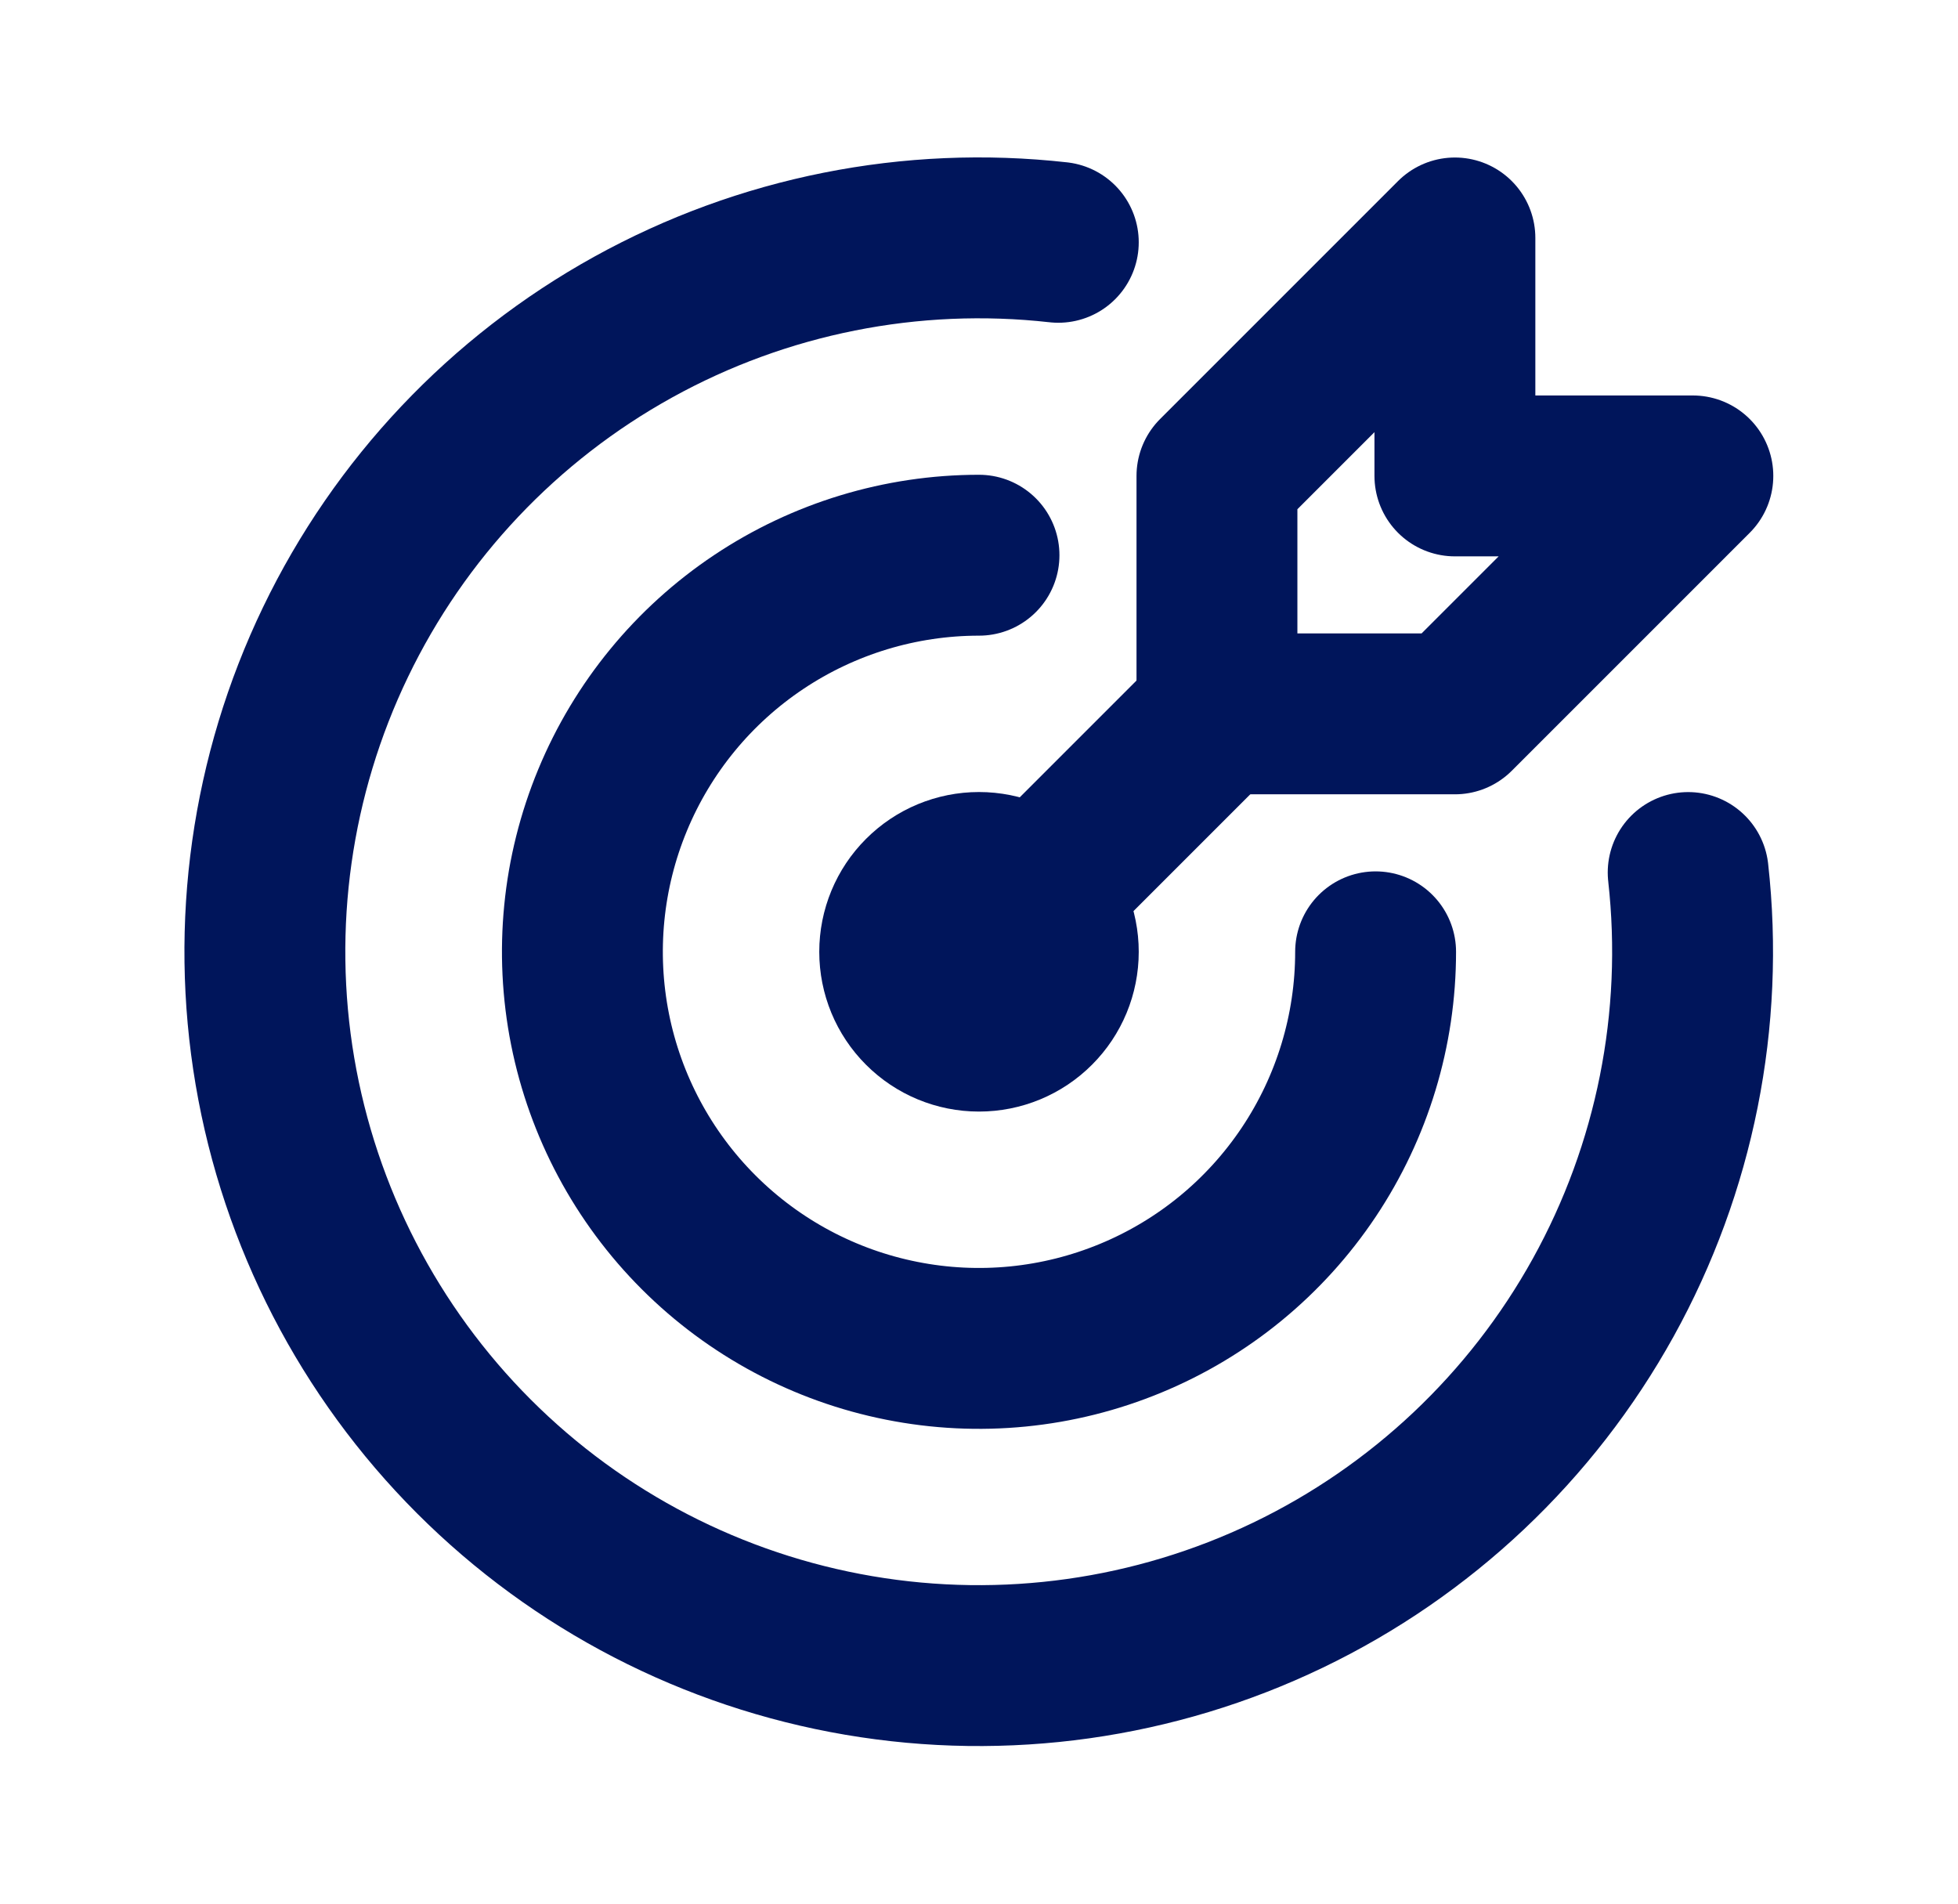
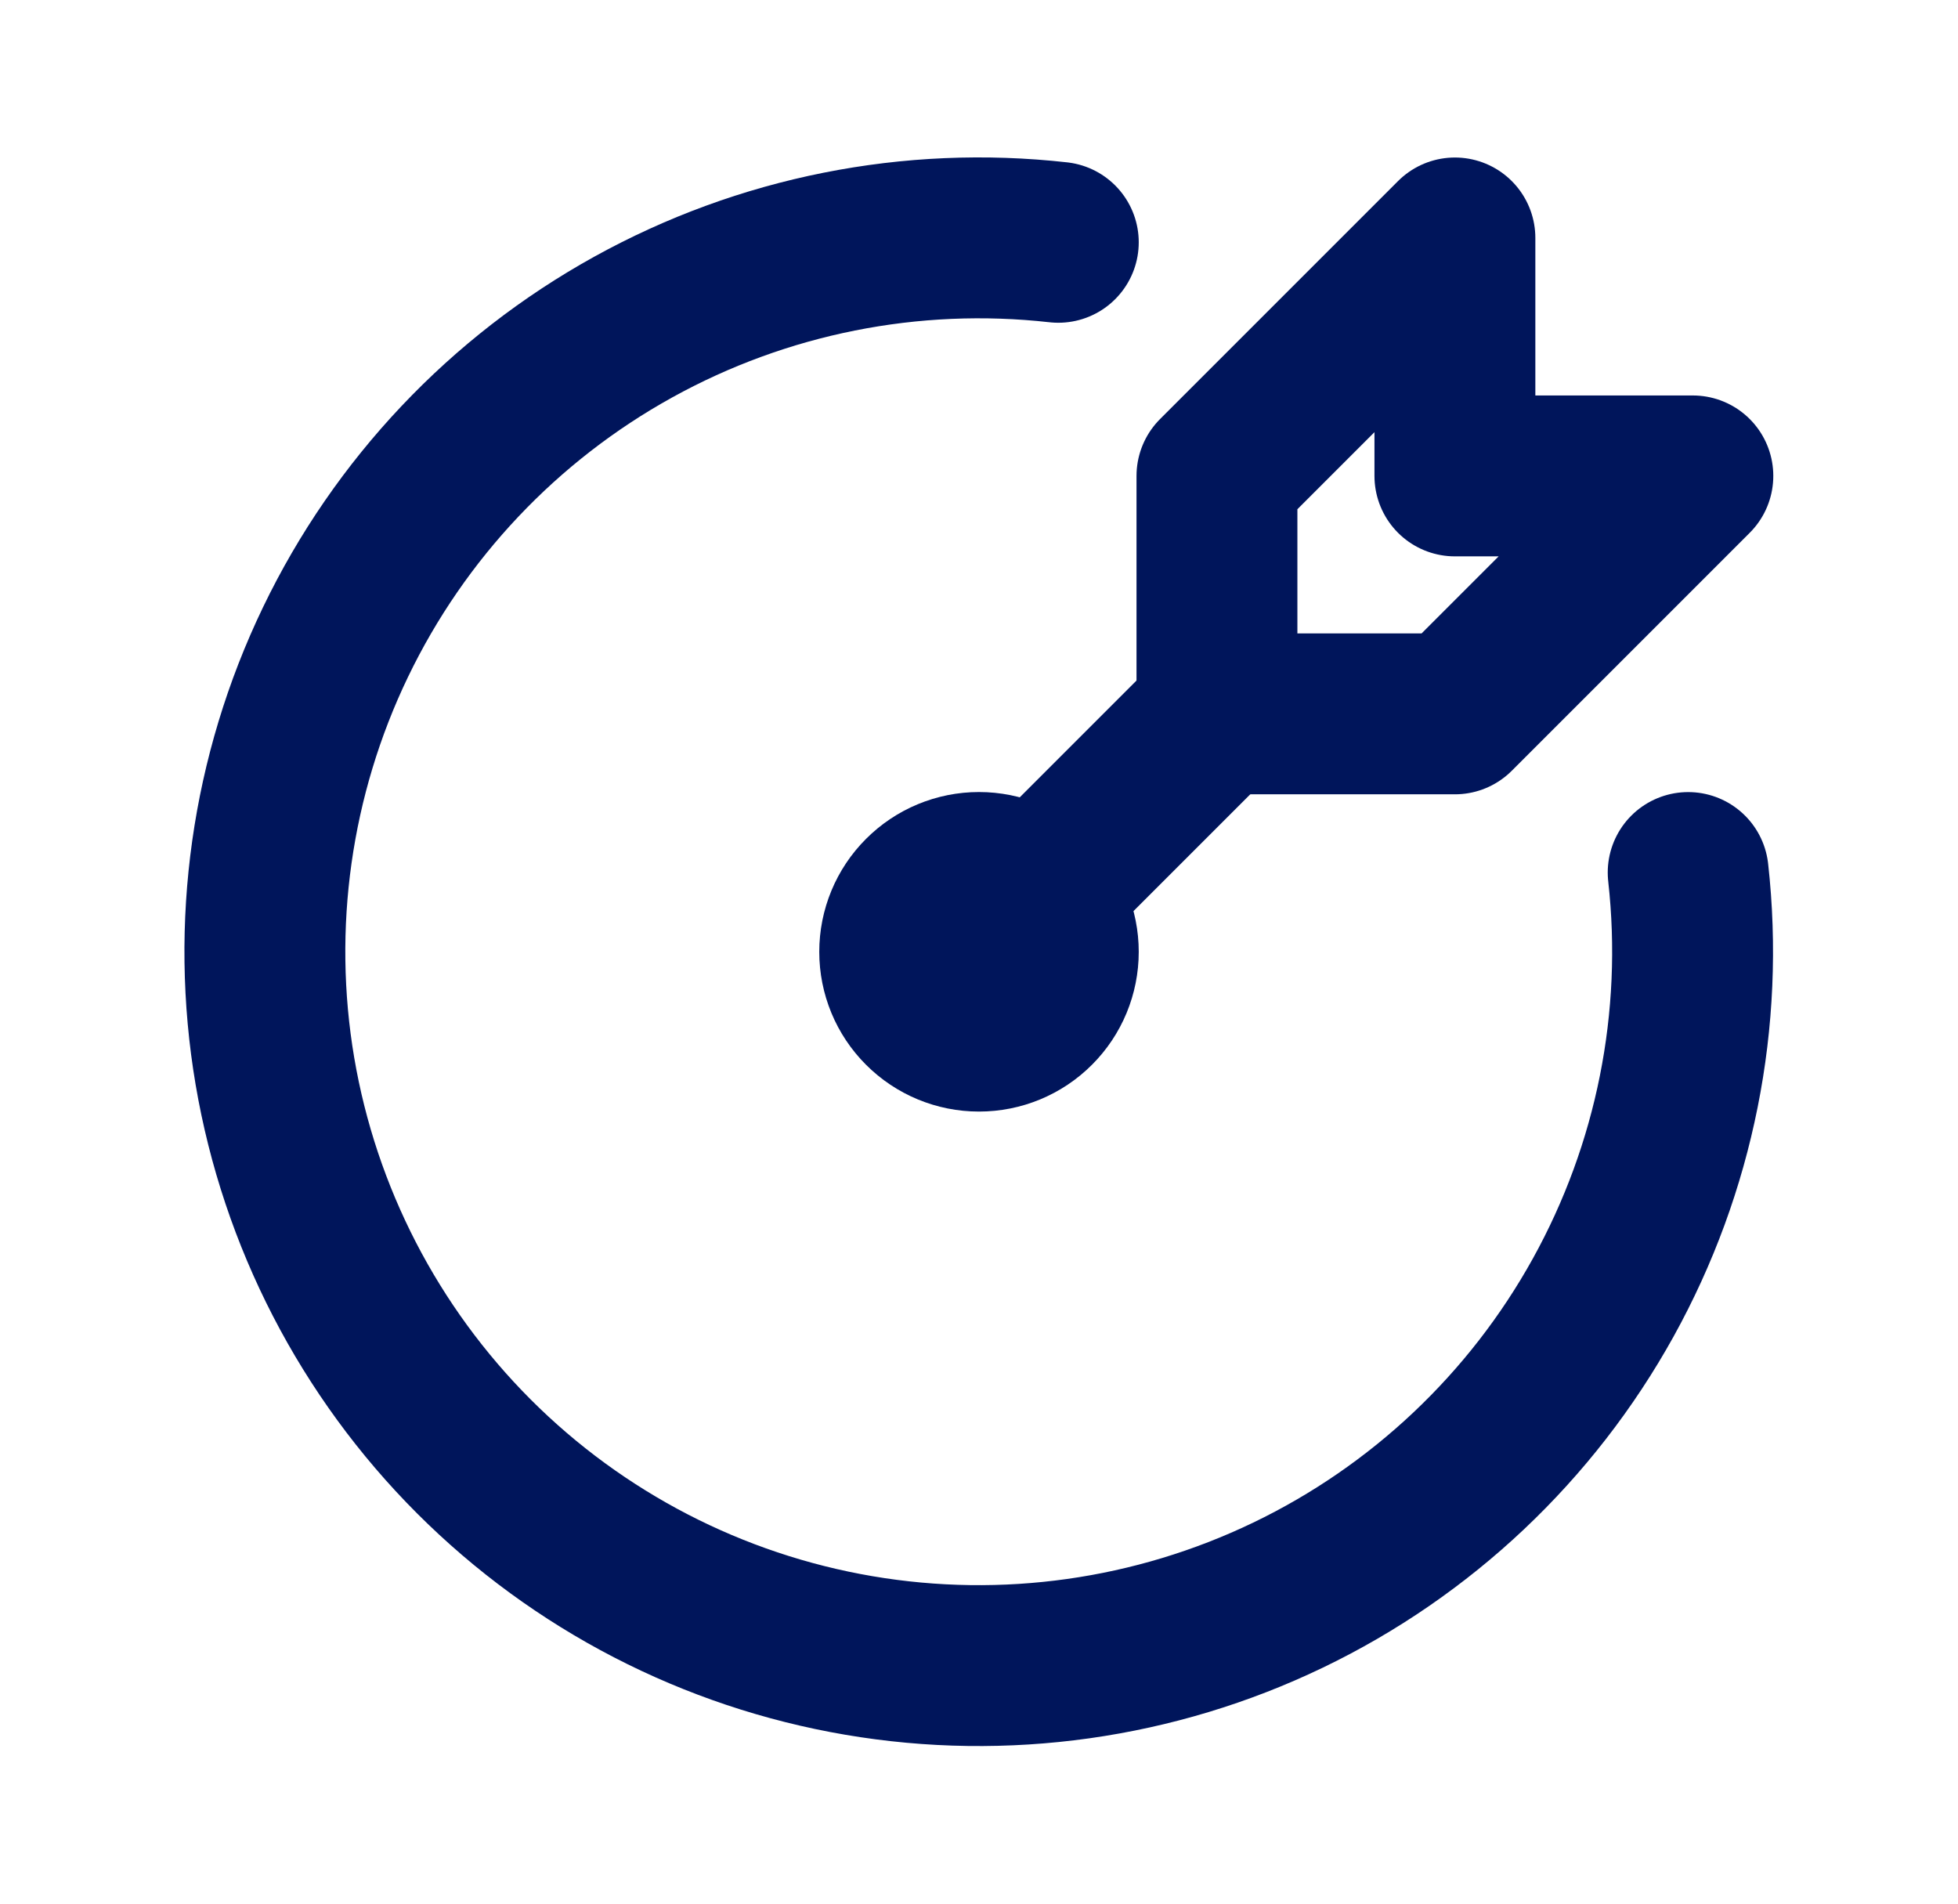
<svg xmlns="http://www.w3.org/2000/svg" width="36" height="35" viewBox="0 0 36 35" fill="none">
  <g clip-path="url(#clip0_5578_6168)">
    <path d="M16.542 17.5C16.542 17.887 16.695 18.258 16.969 18.531C17.242 18.805 17.613 18.958 18 18.958C18.387 18.958 18.758 18.805 19.031 18.531C19.305 18.258 19.458 17.887 19.458 17.5C19.458 17.113 19.305 16.742 19.031 16.469C18.758 16.195 18.387 16.041 18 16.041C17.613 16.041 17.242 16.195 16.969 16.469C16.695 16.742 16.542 17.113 16.542 17.5Z" stroke="#00155B" stroke-width="2.958" stroke-linecap="round" stroke-linejoin="round" />
-     <path d="M18 10.208C16.558 10.208 15.148 10.636 13.949 11.437C12.75 12.238 11.815 13.377 11.263 14.71C10.711 16.042 10.567 17.508 10.848 18.922C11.13 20.337 11.824 21.636 12.844 22.656C13.864 23.676 15.163 24.37 16.578 24.651C17.992 24.933 19.458 24.788 20.79 24.236C22.123 23.685 23.262 22.75 24.063 21.551C24.864 20.352 25.292 18.942 25.292 17.5" stroke="#00155B" stroke-width="2.958" stroke-linecap="round" stroke-linejoin="round" />
    <path d="M19.458 4.455C16.755 4.152 14.024 4.696 11.643 6.013C9.262 7.33 7.349 9.354 6.169 11.805C4.989 14.256 4.6 17.014 5.055 19.696C5.511 22.378 6.789 24.852 8.712 26.777C10.635 28.701 13.109 29.98 15.791 30.437C18.473 30.894 21.231 30.506 23.683 29.327C26.134 28.148 28.159 26.236 29.477 23.856C30.795 21.476 31.341 18.745 31.039 16.042" stroke="#00155B" stroke-width="2.958" stroke-linecap="round" stroke-linejoin="round" />
    <path d="M22.375 8.75V13.125H26.75L31.125 8.75H26.75V4.375L22.375 8.75Z" stroke="#00155B" stroke-width="2.958" stroke-linecap="round" stroke-linejoin="round" />
    <path d="M22.375 13.125L18 17.5" stroke="#00155B" stroke-width="2.958" stroke-linecap="round" stroke-linejoin="round" />
  </g>
  <defs>
    <clipPath id="clip0_5578_6168">
      <rect width="35" height="35" fill="white" transform="translate(0.5)" />
    </clipPath>
  </defs>
</svg>